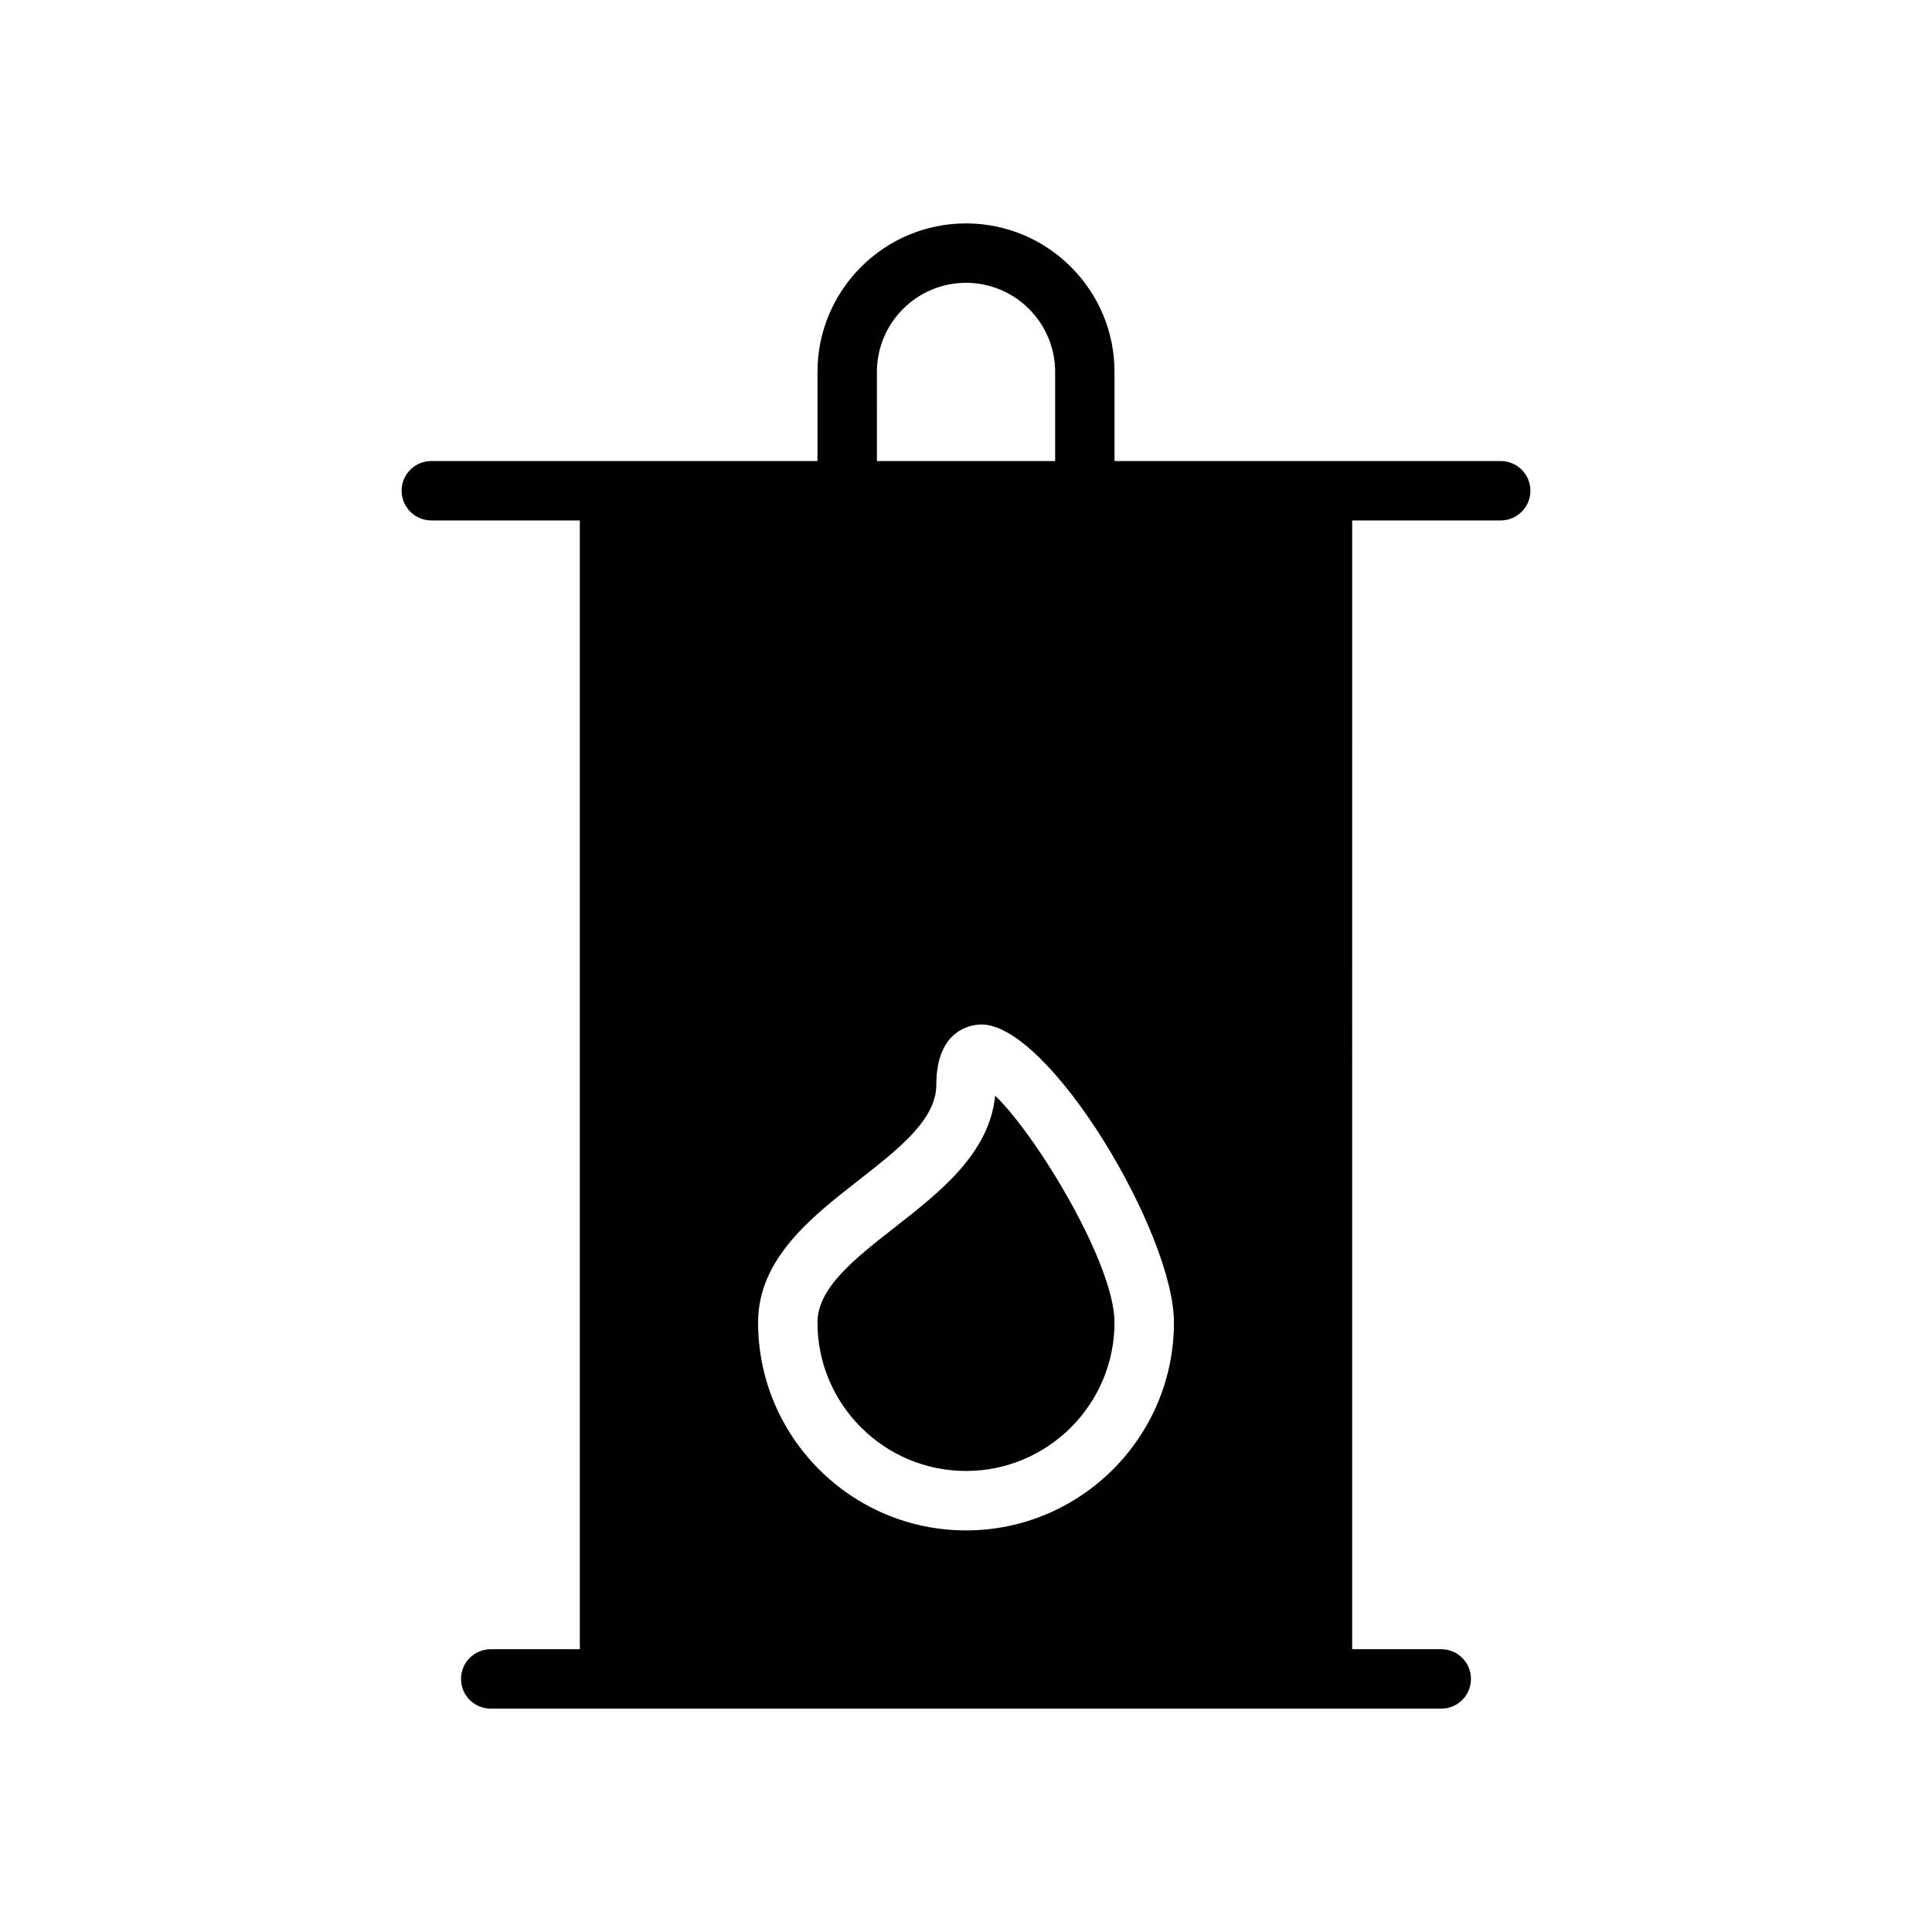
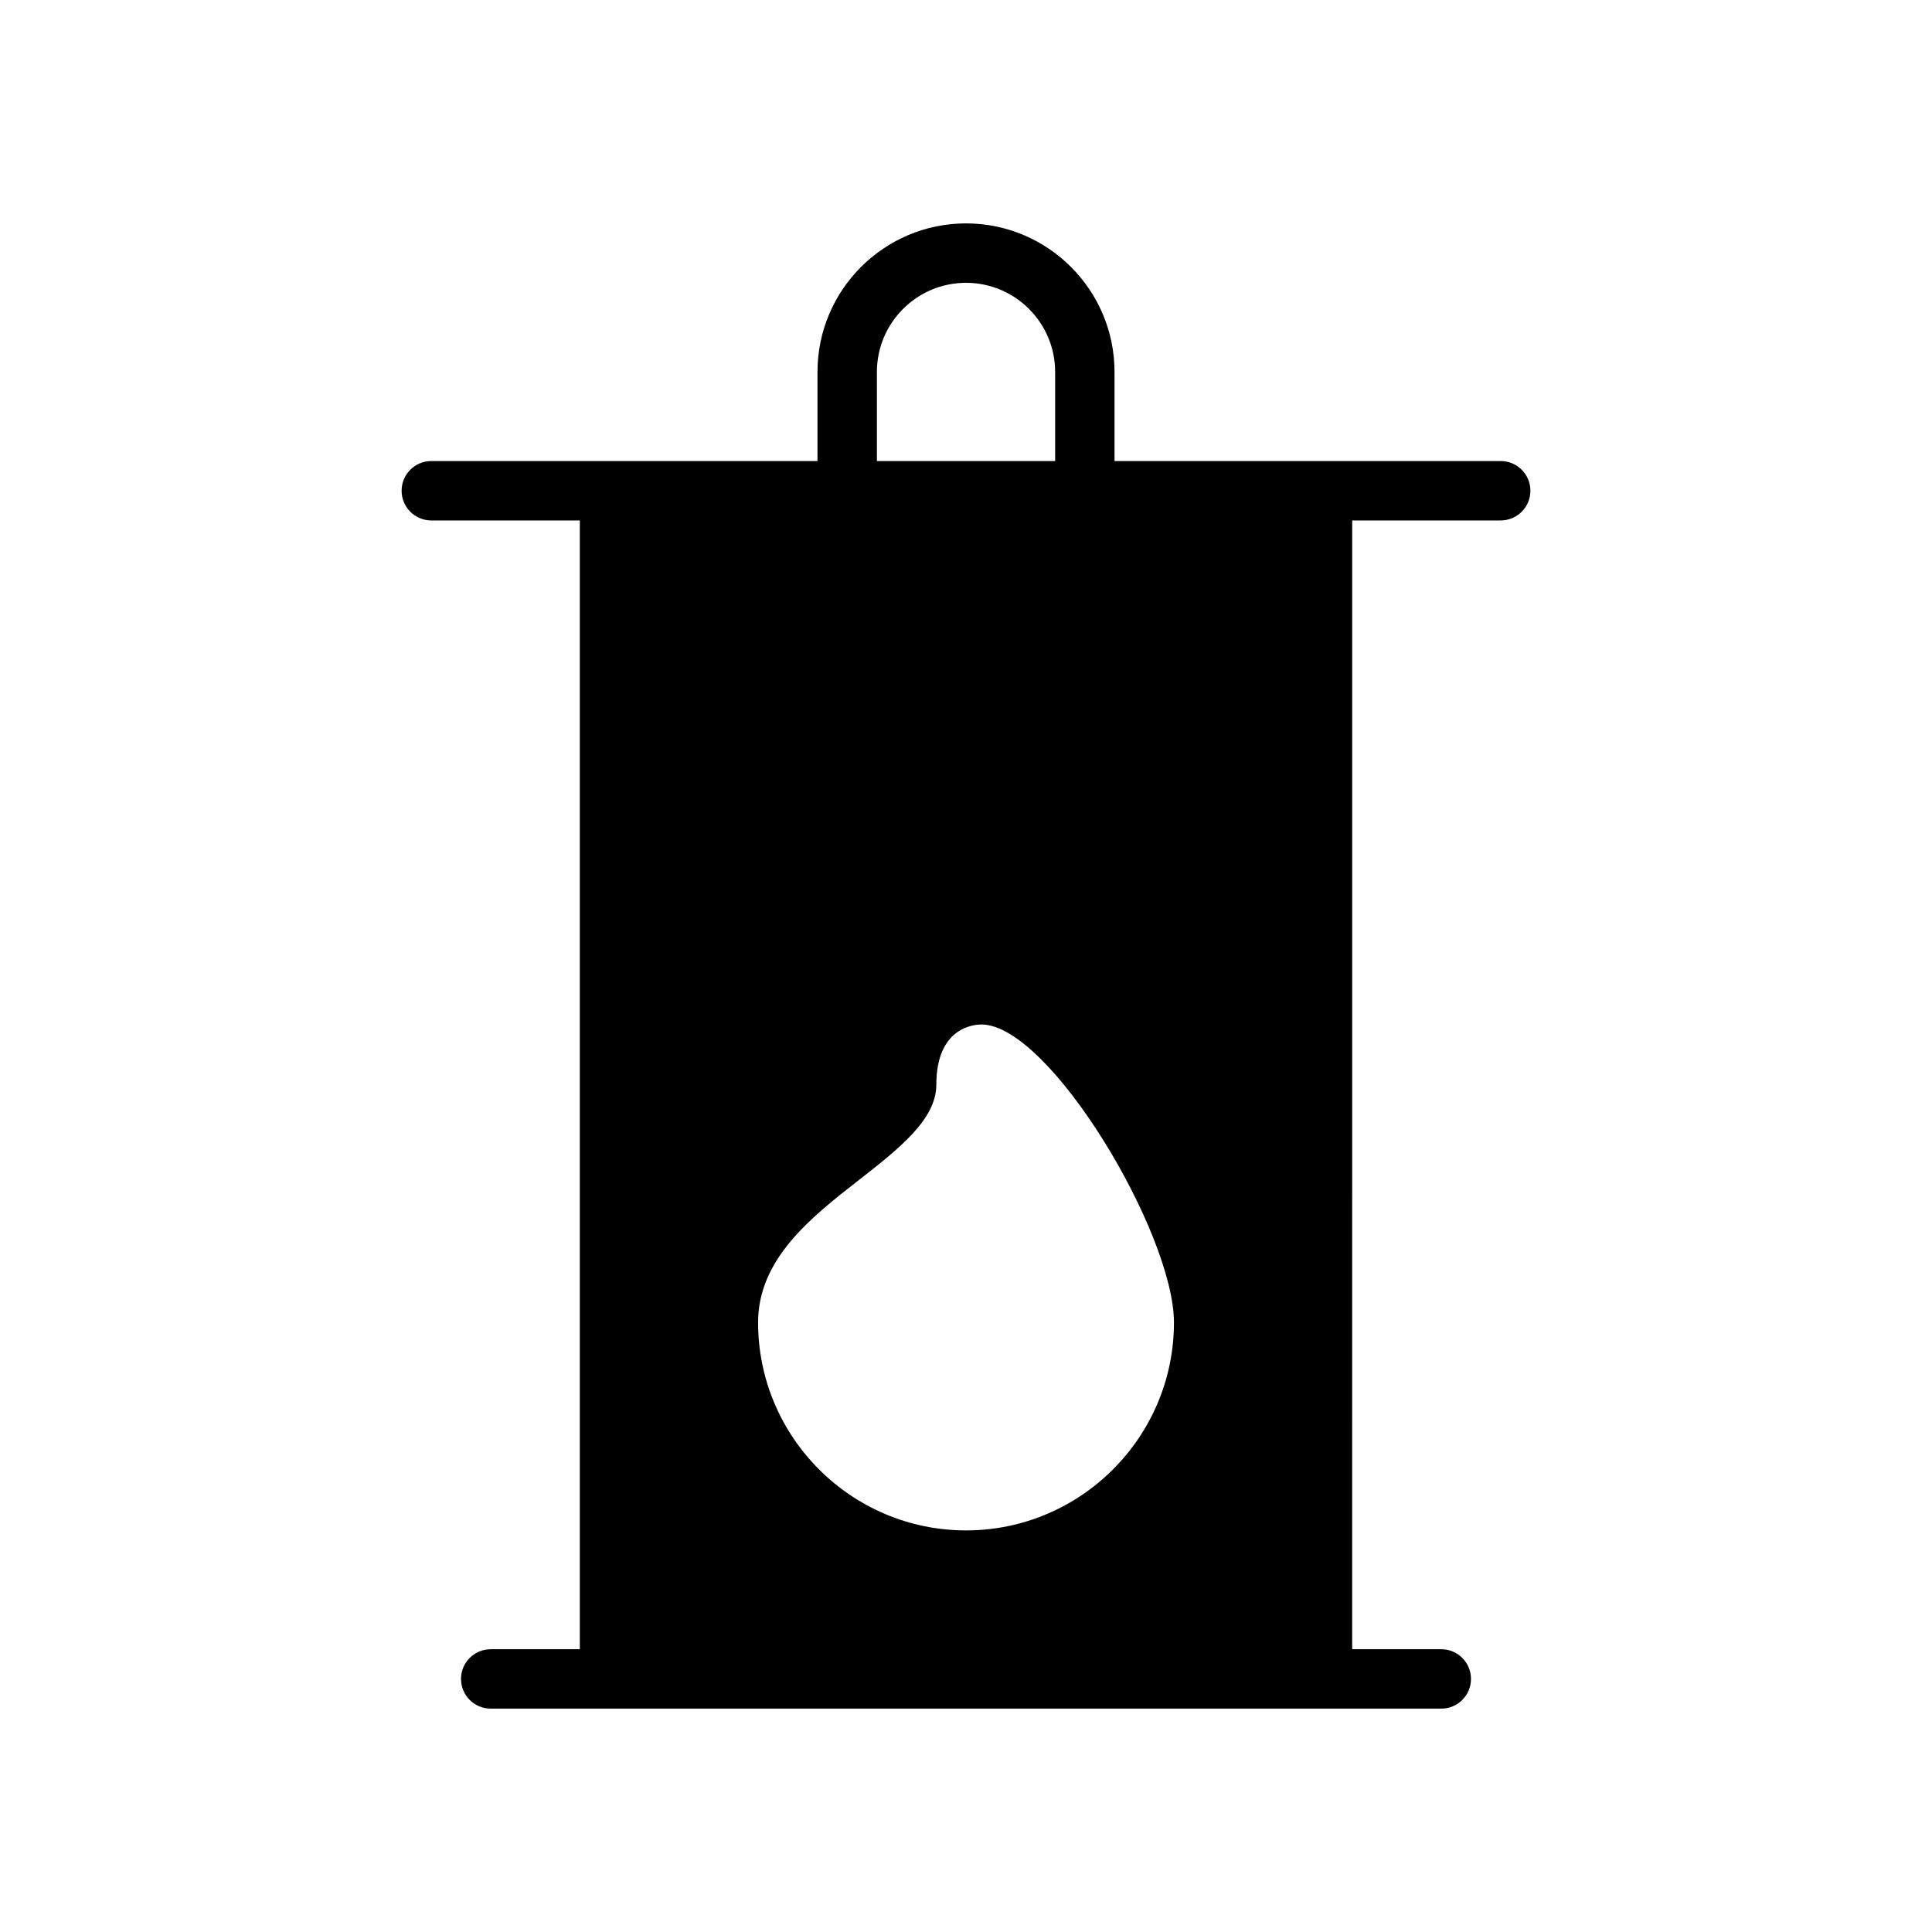
<svg xmlns="http://www.w3.org/2000/svg" fill="#000000" width="800px" height="800px" version="1.1" viewBox="144 144 512 512">
  <g>
    <path d="m541.7 266.18h-102.34v-23.617c0-21.703-17.656-39.359-39.359-39.359s-39.359 17.656-39.359 39.359v23.617h-102.34c-4.344 0-7.871 3.527-7.871 7.871s3.527 7.871 7.871 7.871h39.359v299.14h-23.617c-4.344 0-7.871 3.519-7.871 7.871 0 4.352 3.527 7.871 7.871 7.871h251.91c4.352 0 7.871-3.519 7.871-7.871 0-4.352-3.519-7.871-7.871-7.871h-23.617l0.004-299.14h39.359c4.352 0 7.871-3.527 7.871-7.871 0-4.348-3.519-7.871-7.871-7.871zm-165.31-23.617c0-13.02 10.598-23.617 23.617-23.617s23.617 10.598 23.617 23.617v23.617h-47.23zm23.617 307.01c-30.387 0-55.105-24.727-55.105-55.105 0-16.887 14.152-27.938 26.641-37.691 10.586-8.27 20.59-16.082 20.59-25.281 0-15.23 9.957-15.996 11.949-15.996 18.074 0 51.027 55.371 51.027 78.969 0 30.379-24.727 55.105-55.102 55.105z" />
-     <path d="m381.23 469.18c-10.586 8.273-20.594 16.082-20.594 25.281 0 21.703 17.656 39.359 39.359 39.359s39.359-17.656 39.359-39.359c0-15.43-20.445-49.293-31.629-60.109-1.484 15.297-14.734 25.633-26.496 34.828z" />
  </g>
</svg>